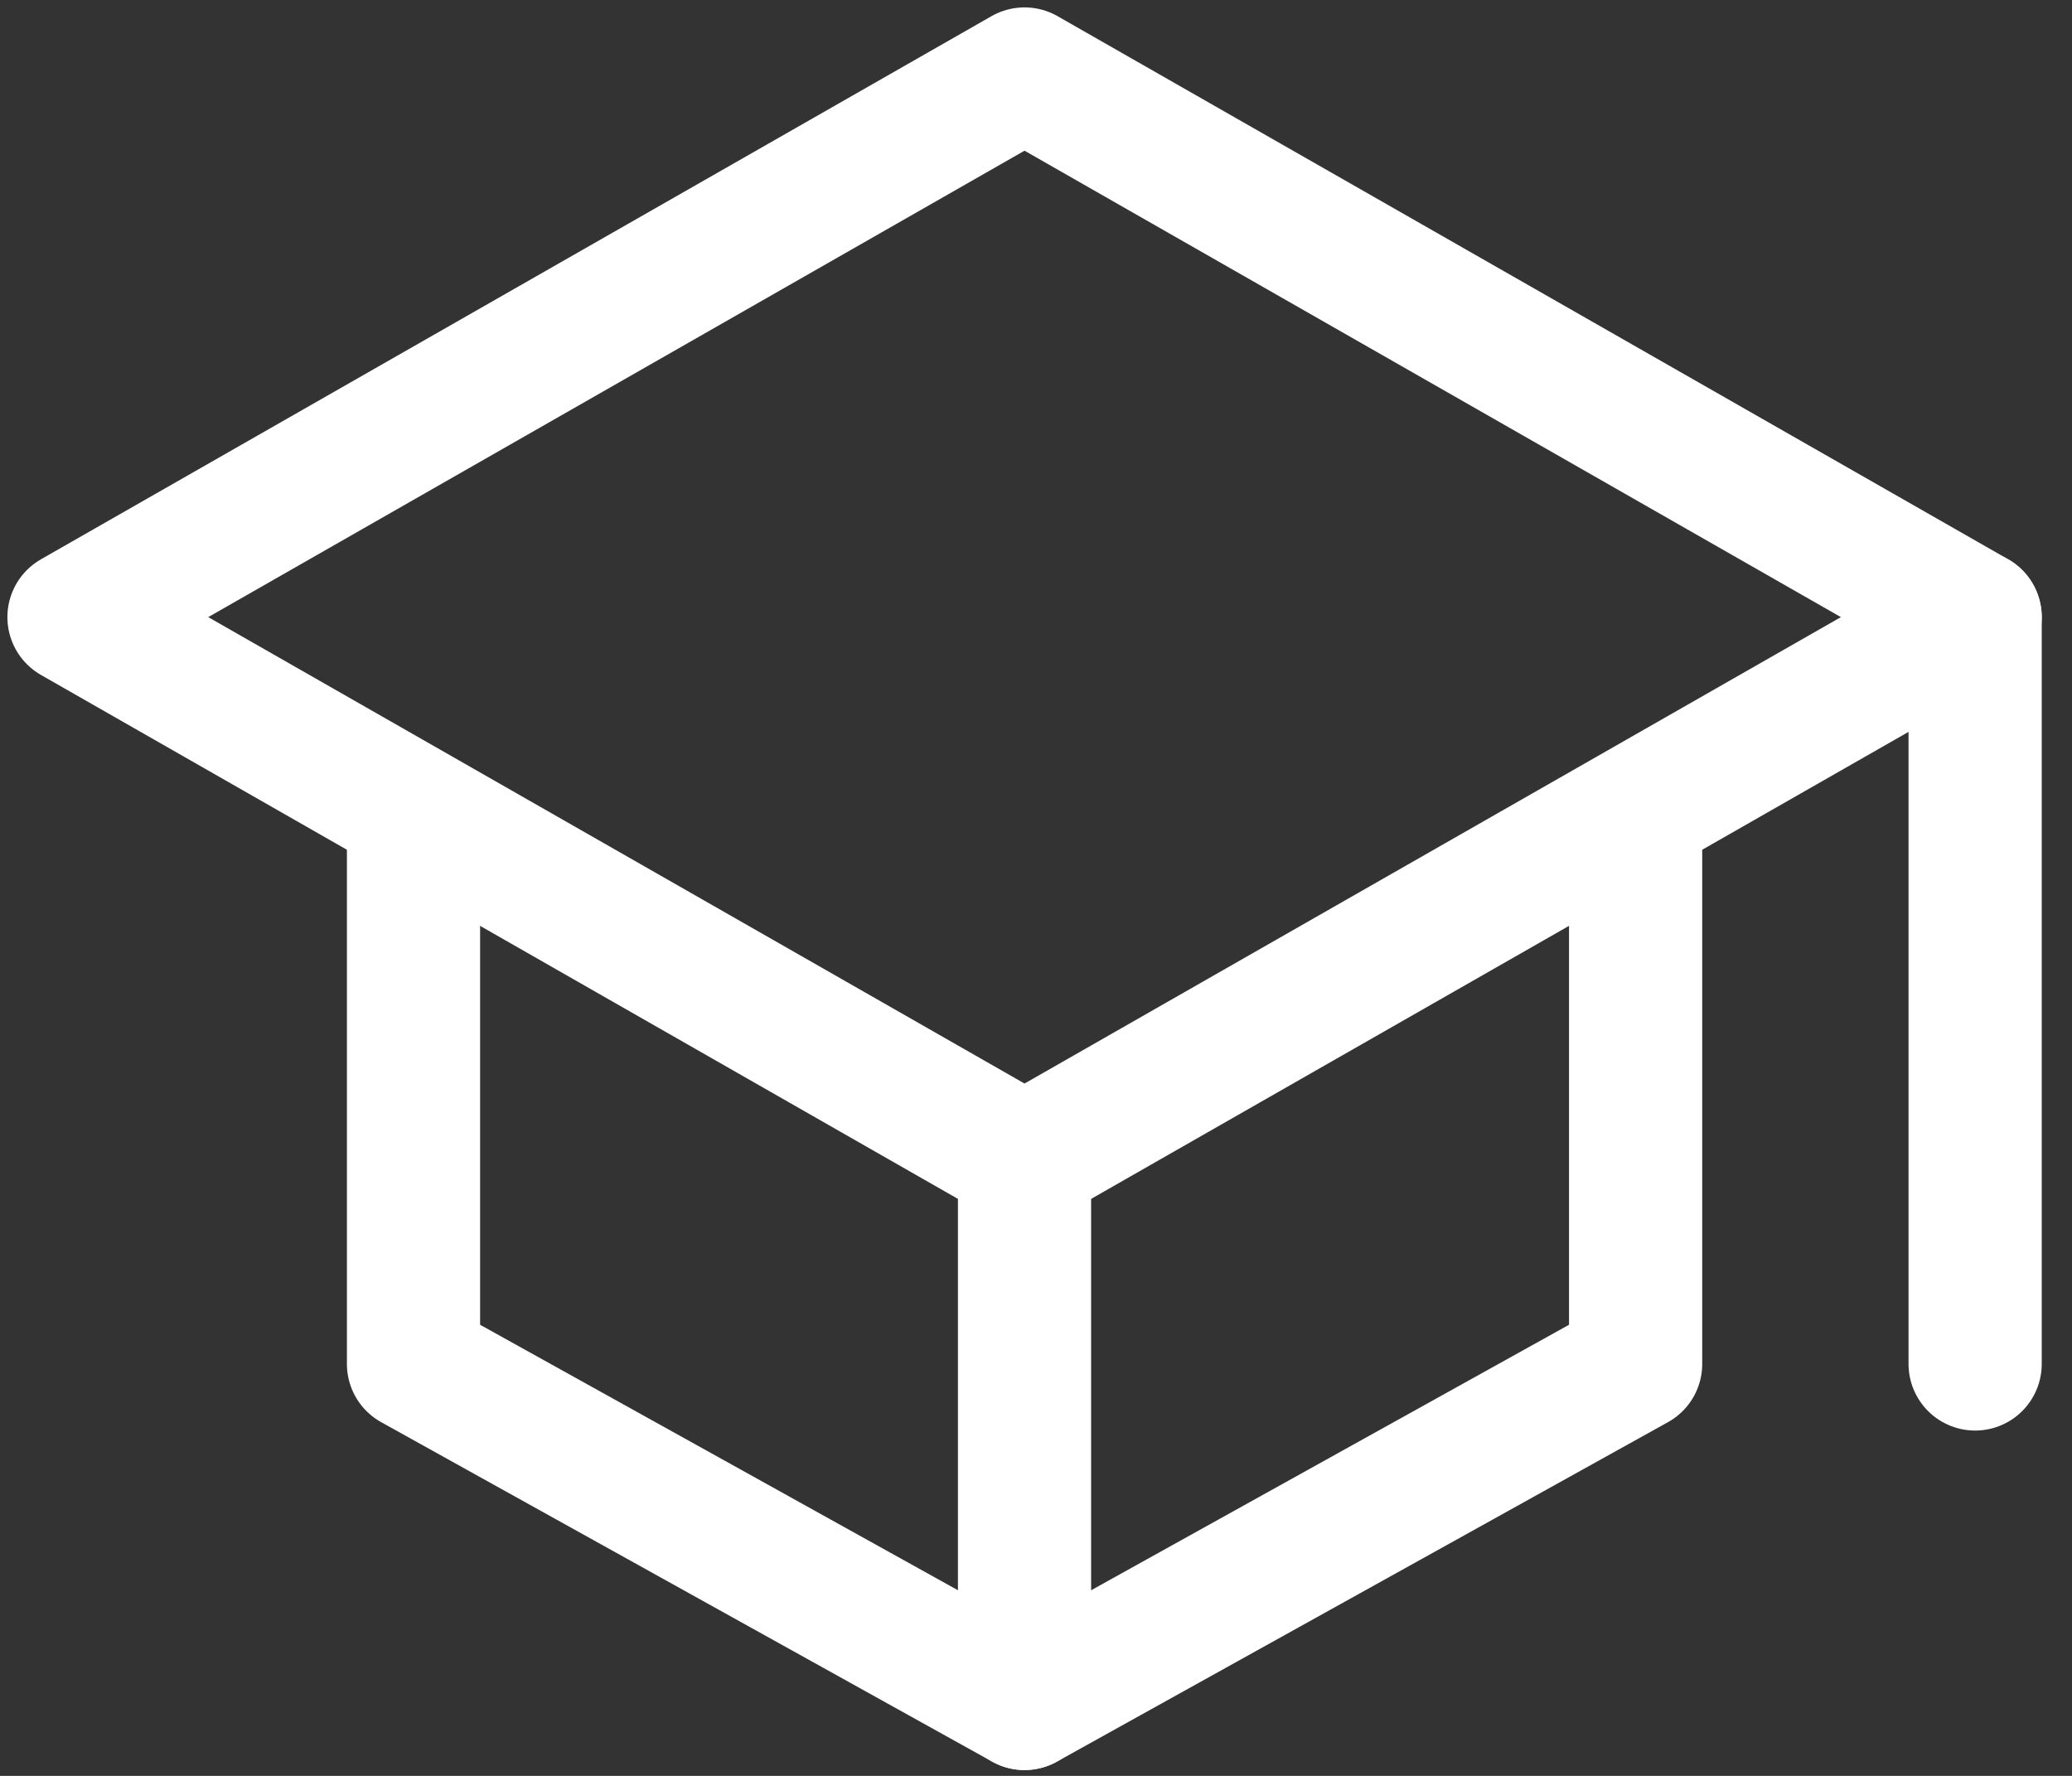
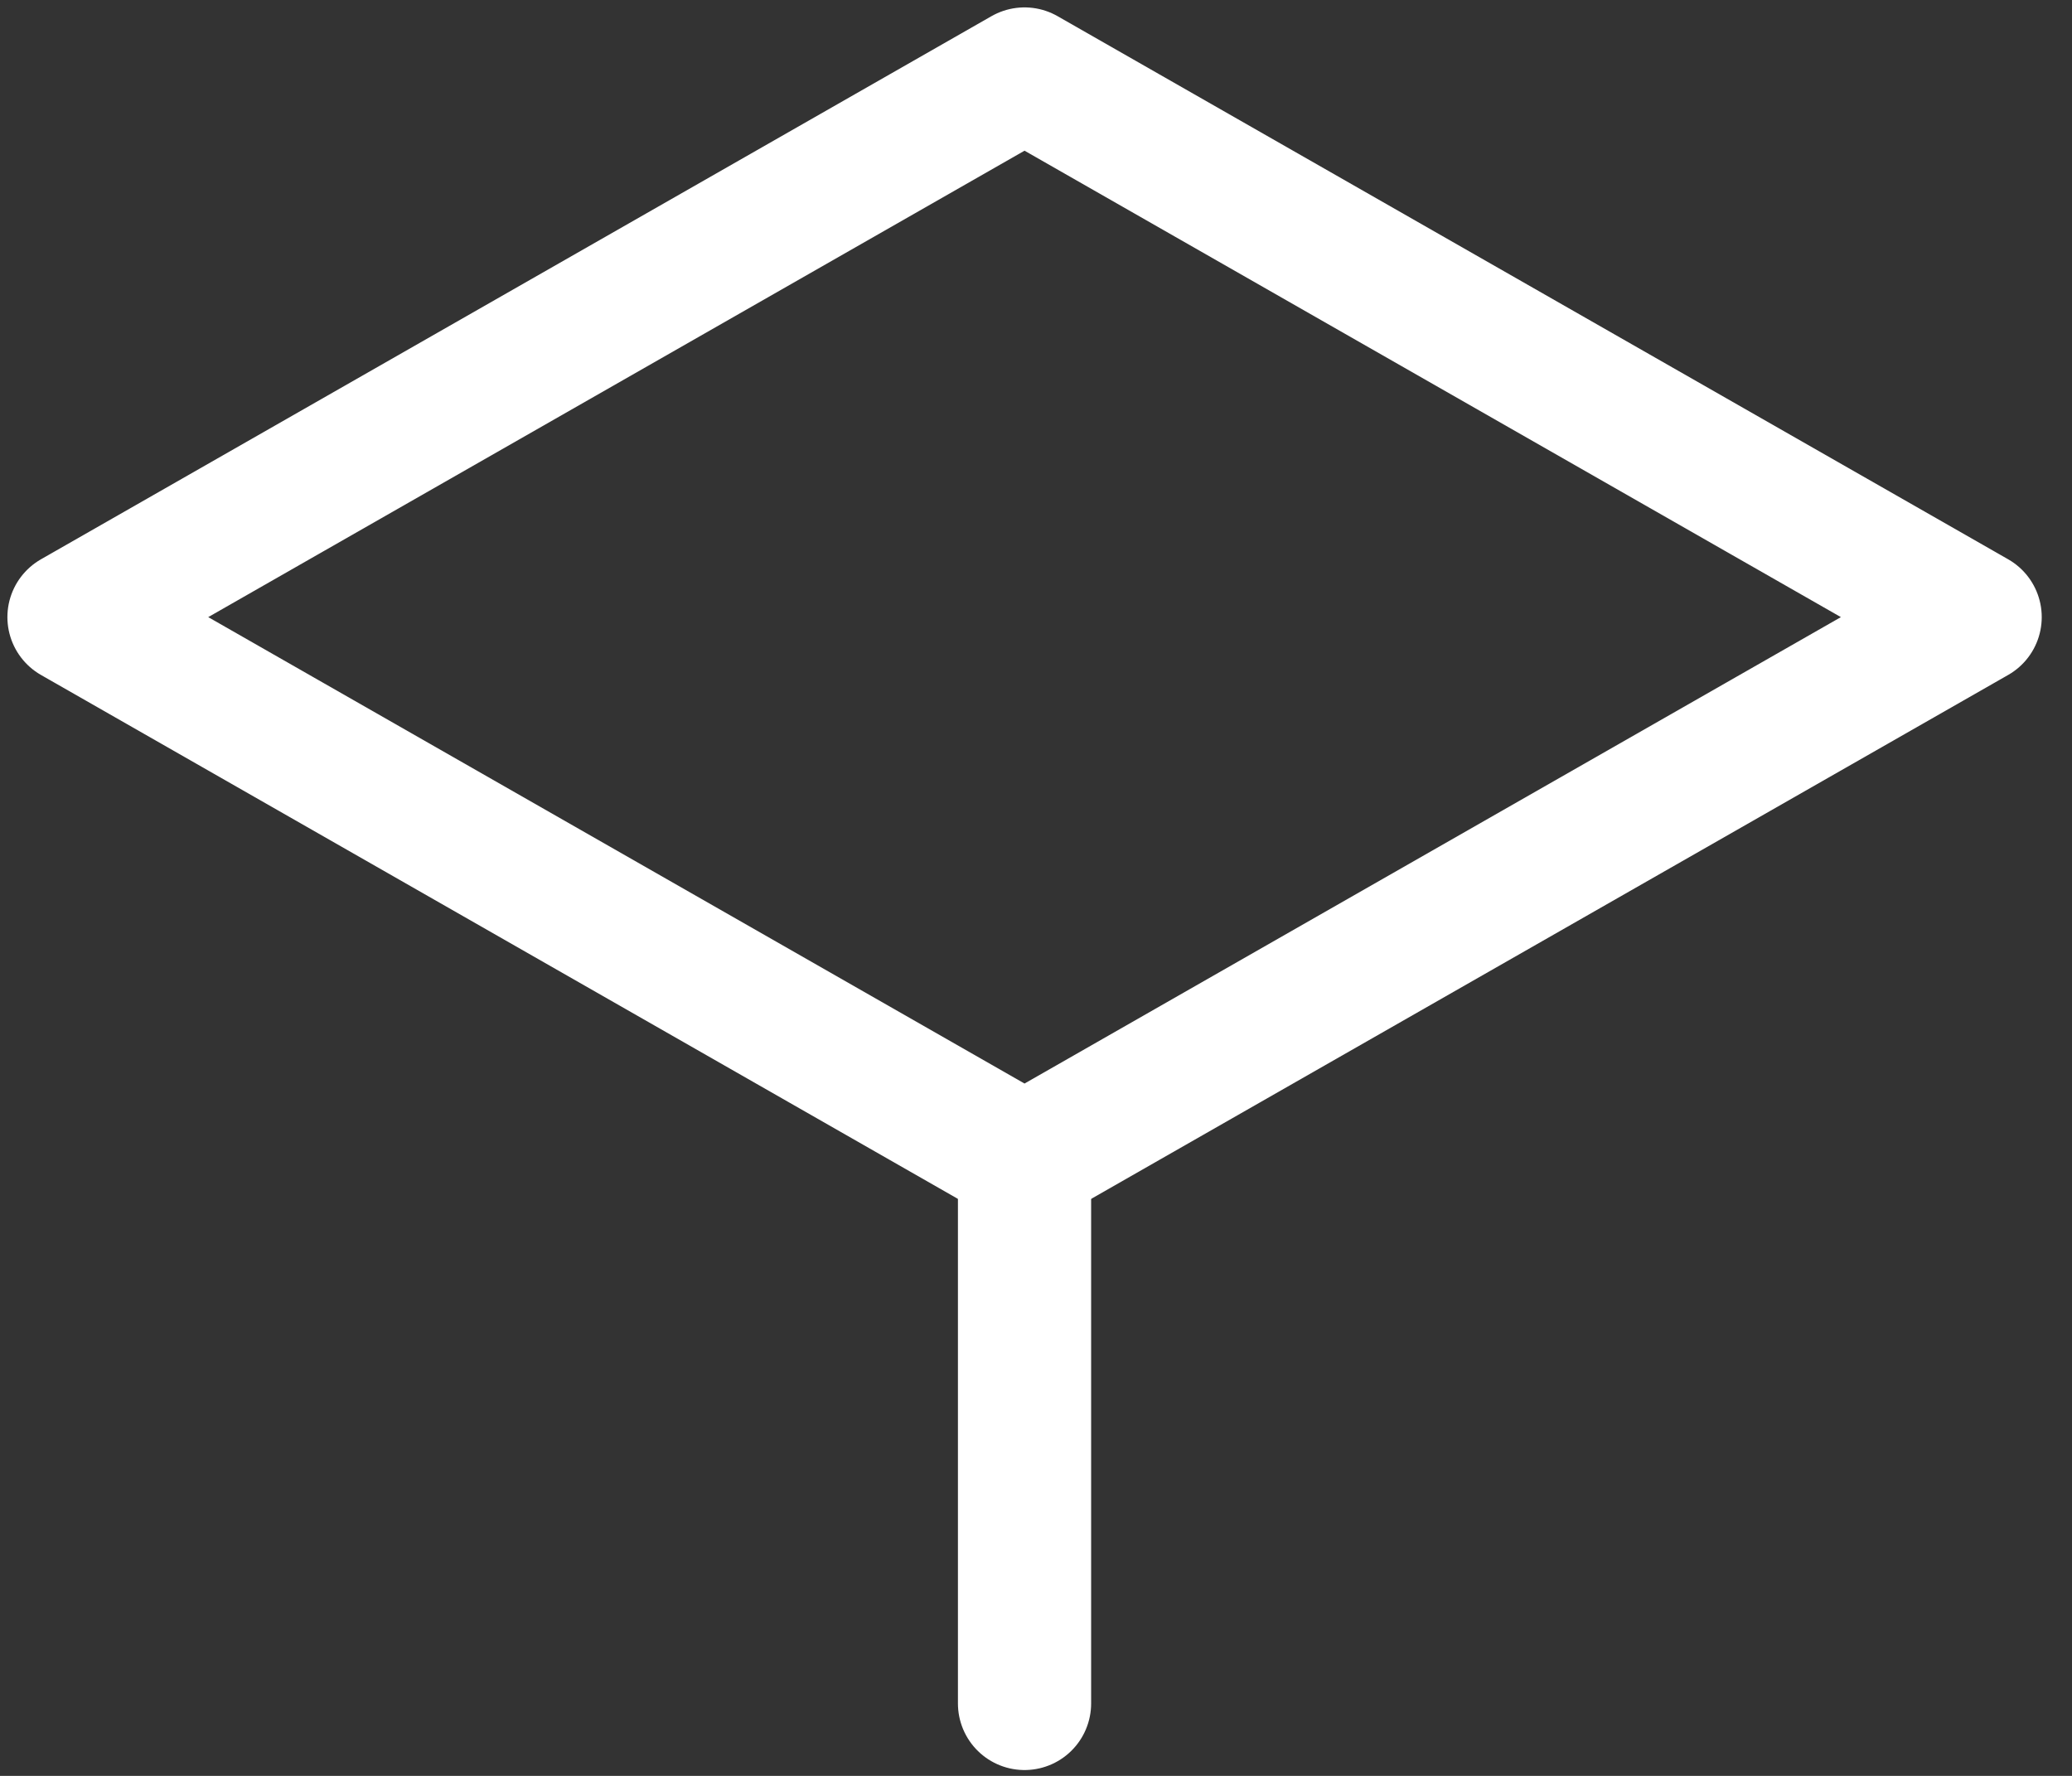
<svg xmlns="http://www.w3.org/2000/svg" width="28" height="24" viewBox="0 0 28 24" fill="none">
  <rect x="0" y="0" width="28" height="24" fill="#333333" stroke="none" />
-   <path d="M1 8.34L13.845 1L26.691 8.34L13.845 15.68L1 8.34Z" stroke="white" stroke-width="1.8" stroke-linecap="round" stroke-linejoin="round" />
-   <path d="M5.588 11.093V18.433L13.845 23.021L22.103 18.433V11.093" stroke="white" stroke-width="1.8" stroke-linecap="round" stroke-linejoin="round" />
-   <path d="M26.691 18.433V8.34" stroke="white" stroke-width="1.8" stroke-linecap="round" stroke-linejoin="round" />
+   <path d="M1 8.34L13.845 1L26.691 8.34L13.845 15.68L1 8.34" stroke="white" stroke-width="1.8" stroke-linecap="round" stroke-linejoin="round" />
  <path d="M13.845 15.68V23.021" stroke="white" stroke-width="1.8" stroke-linecap="round" stroke-linejoin="round" />
</svg>